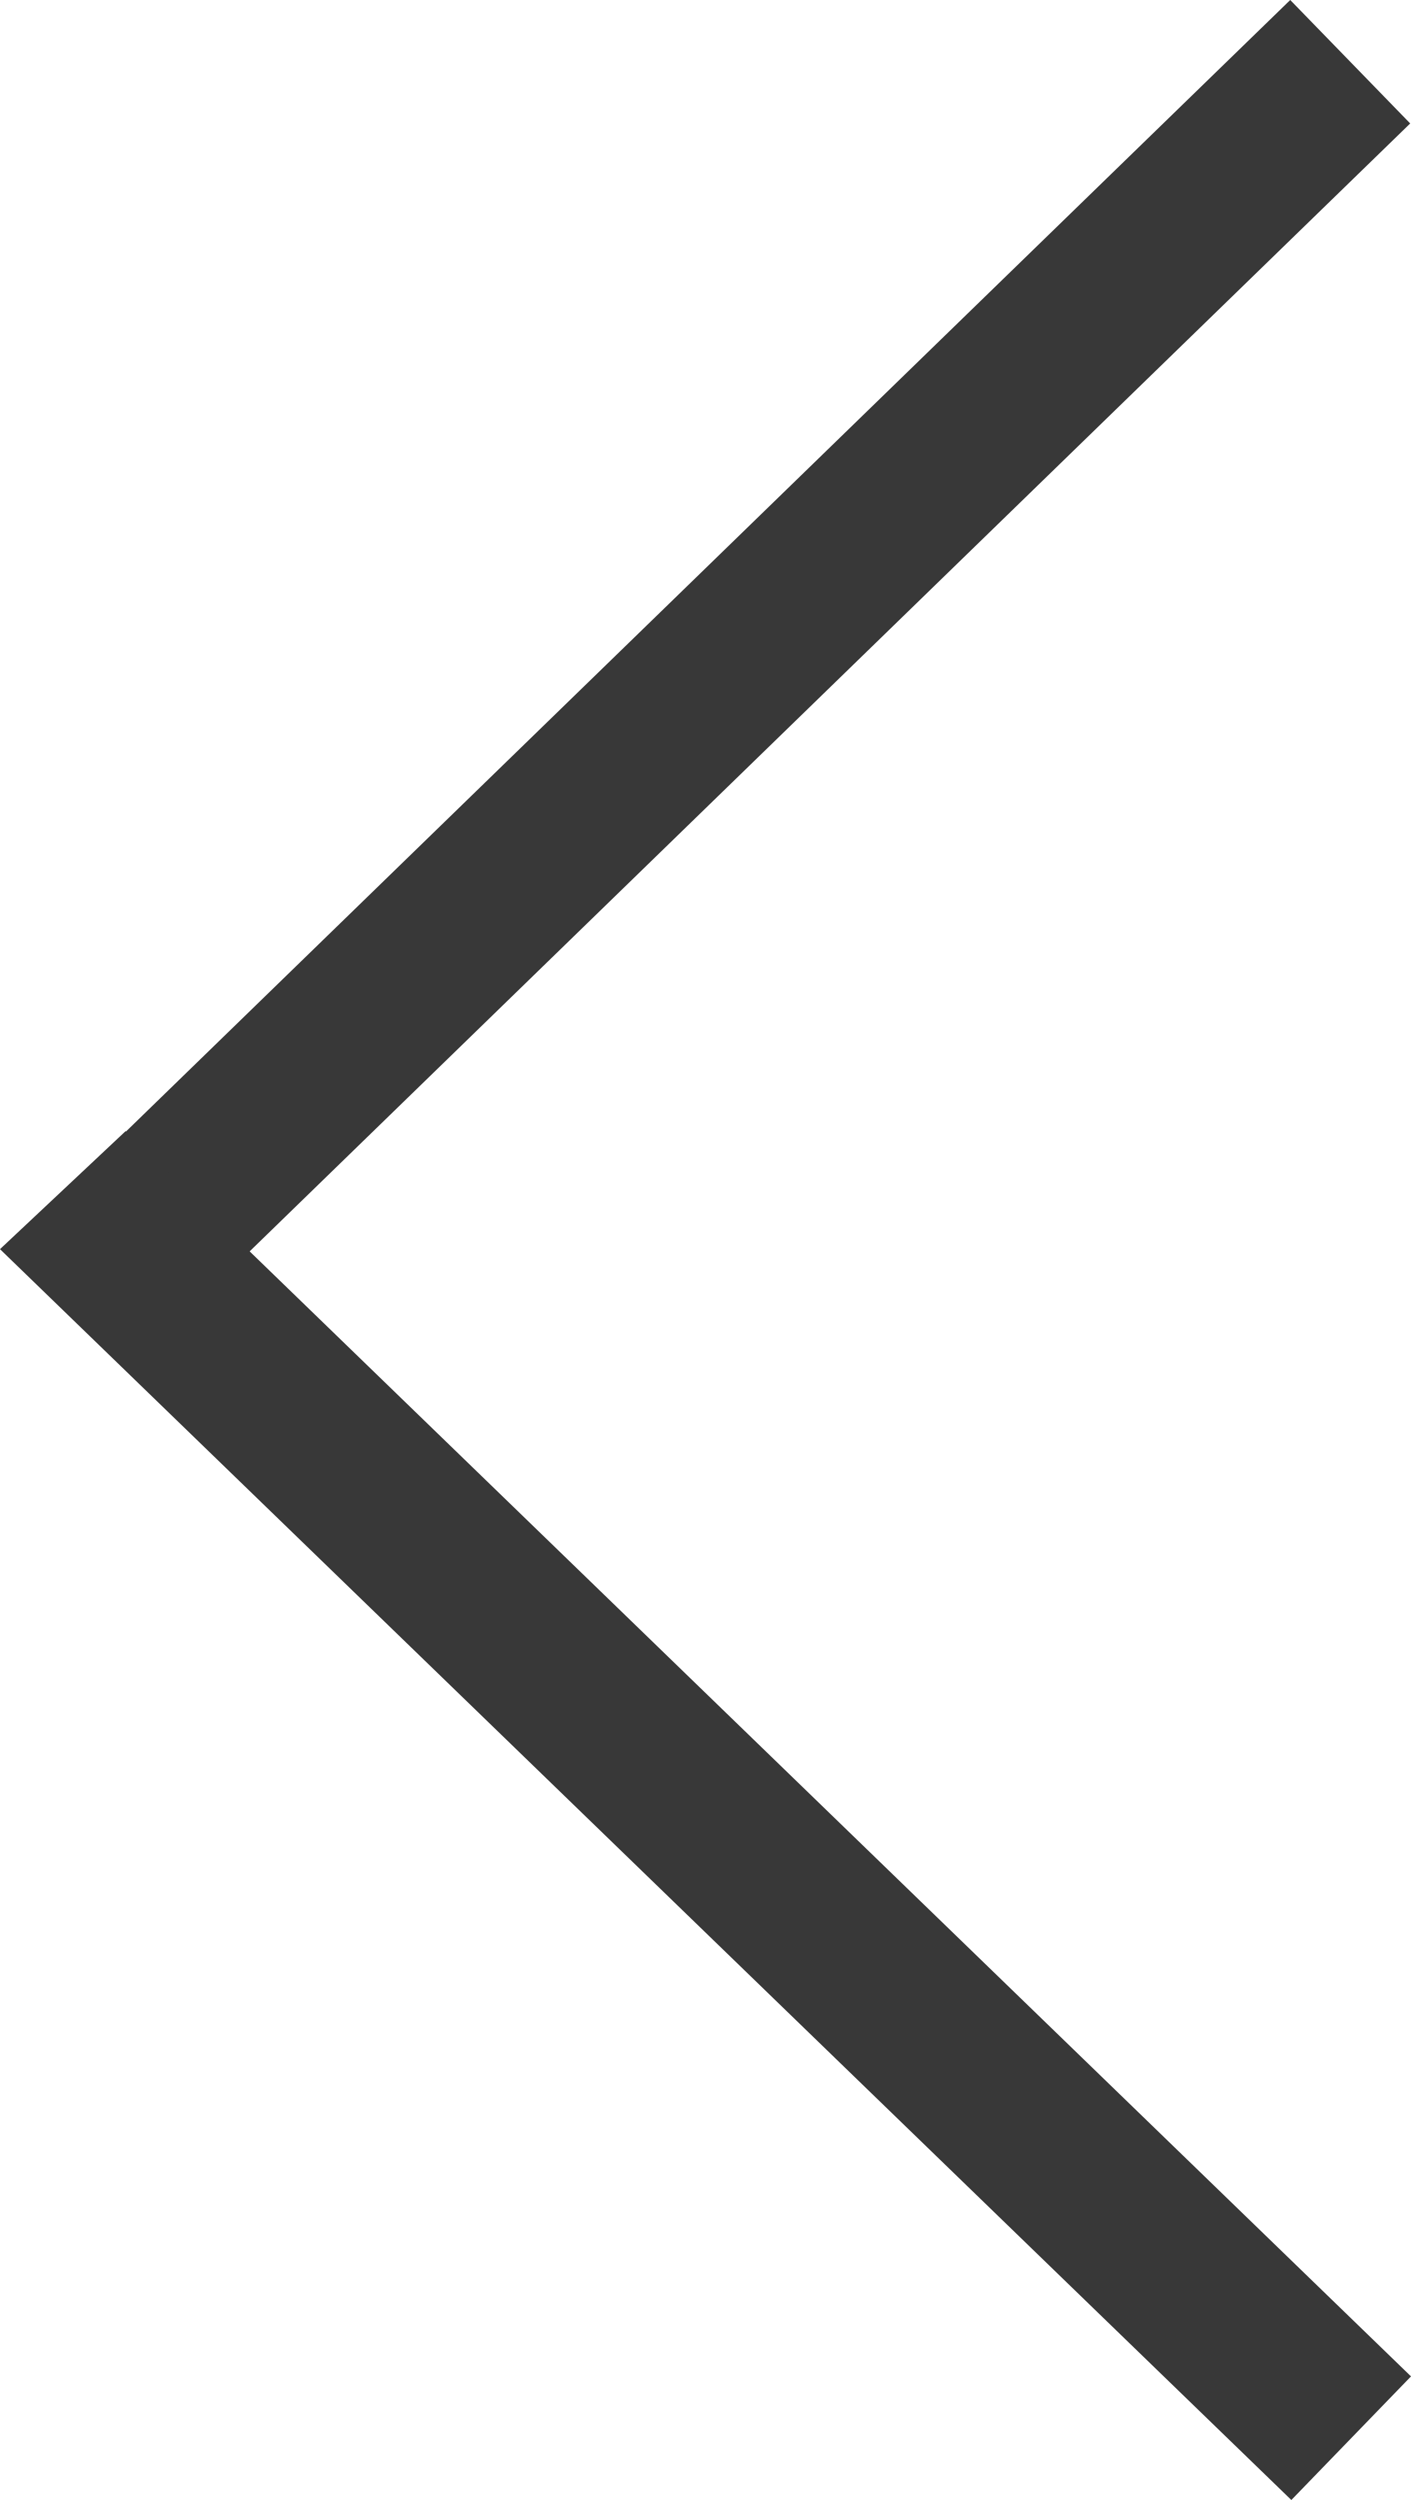
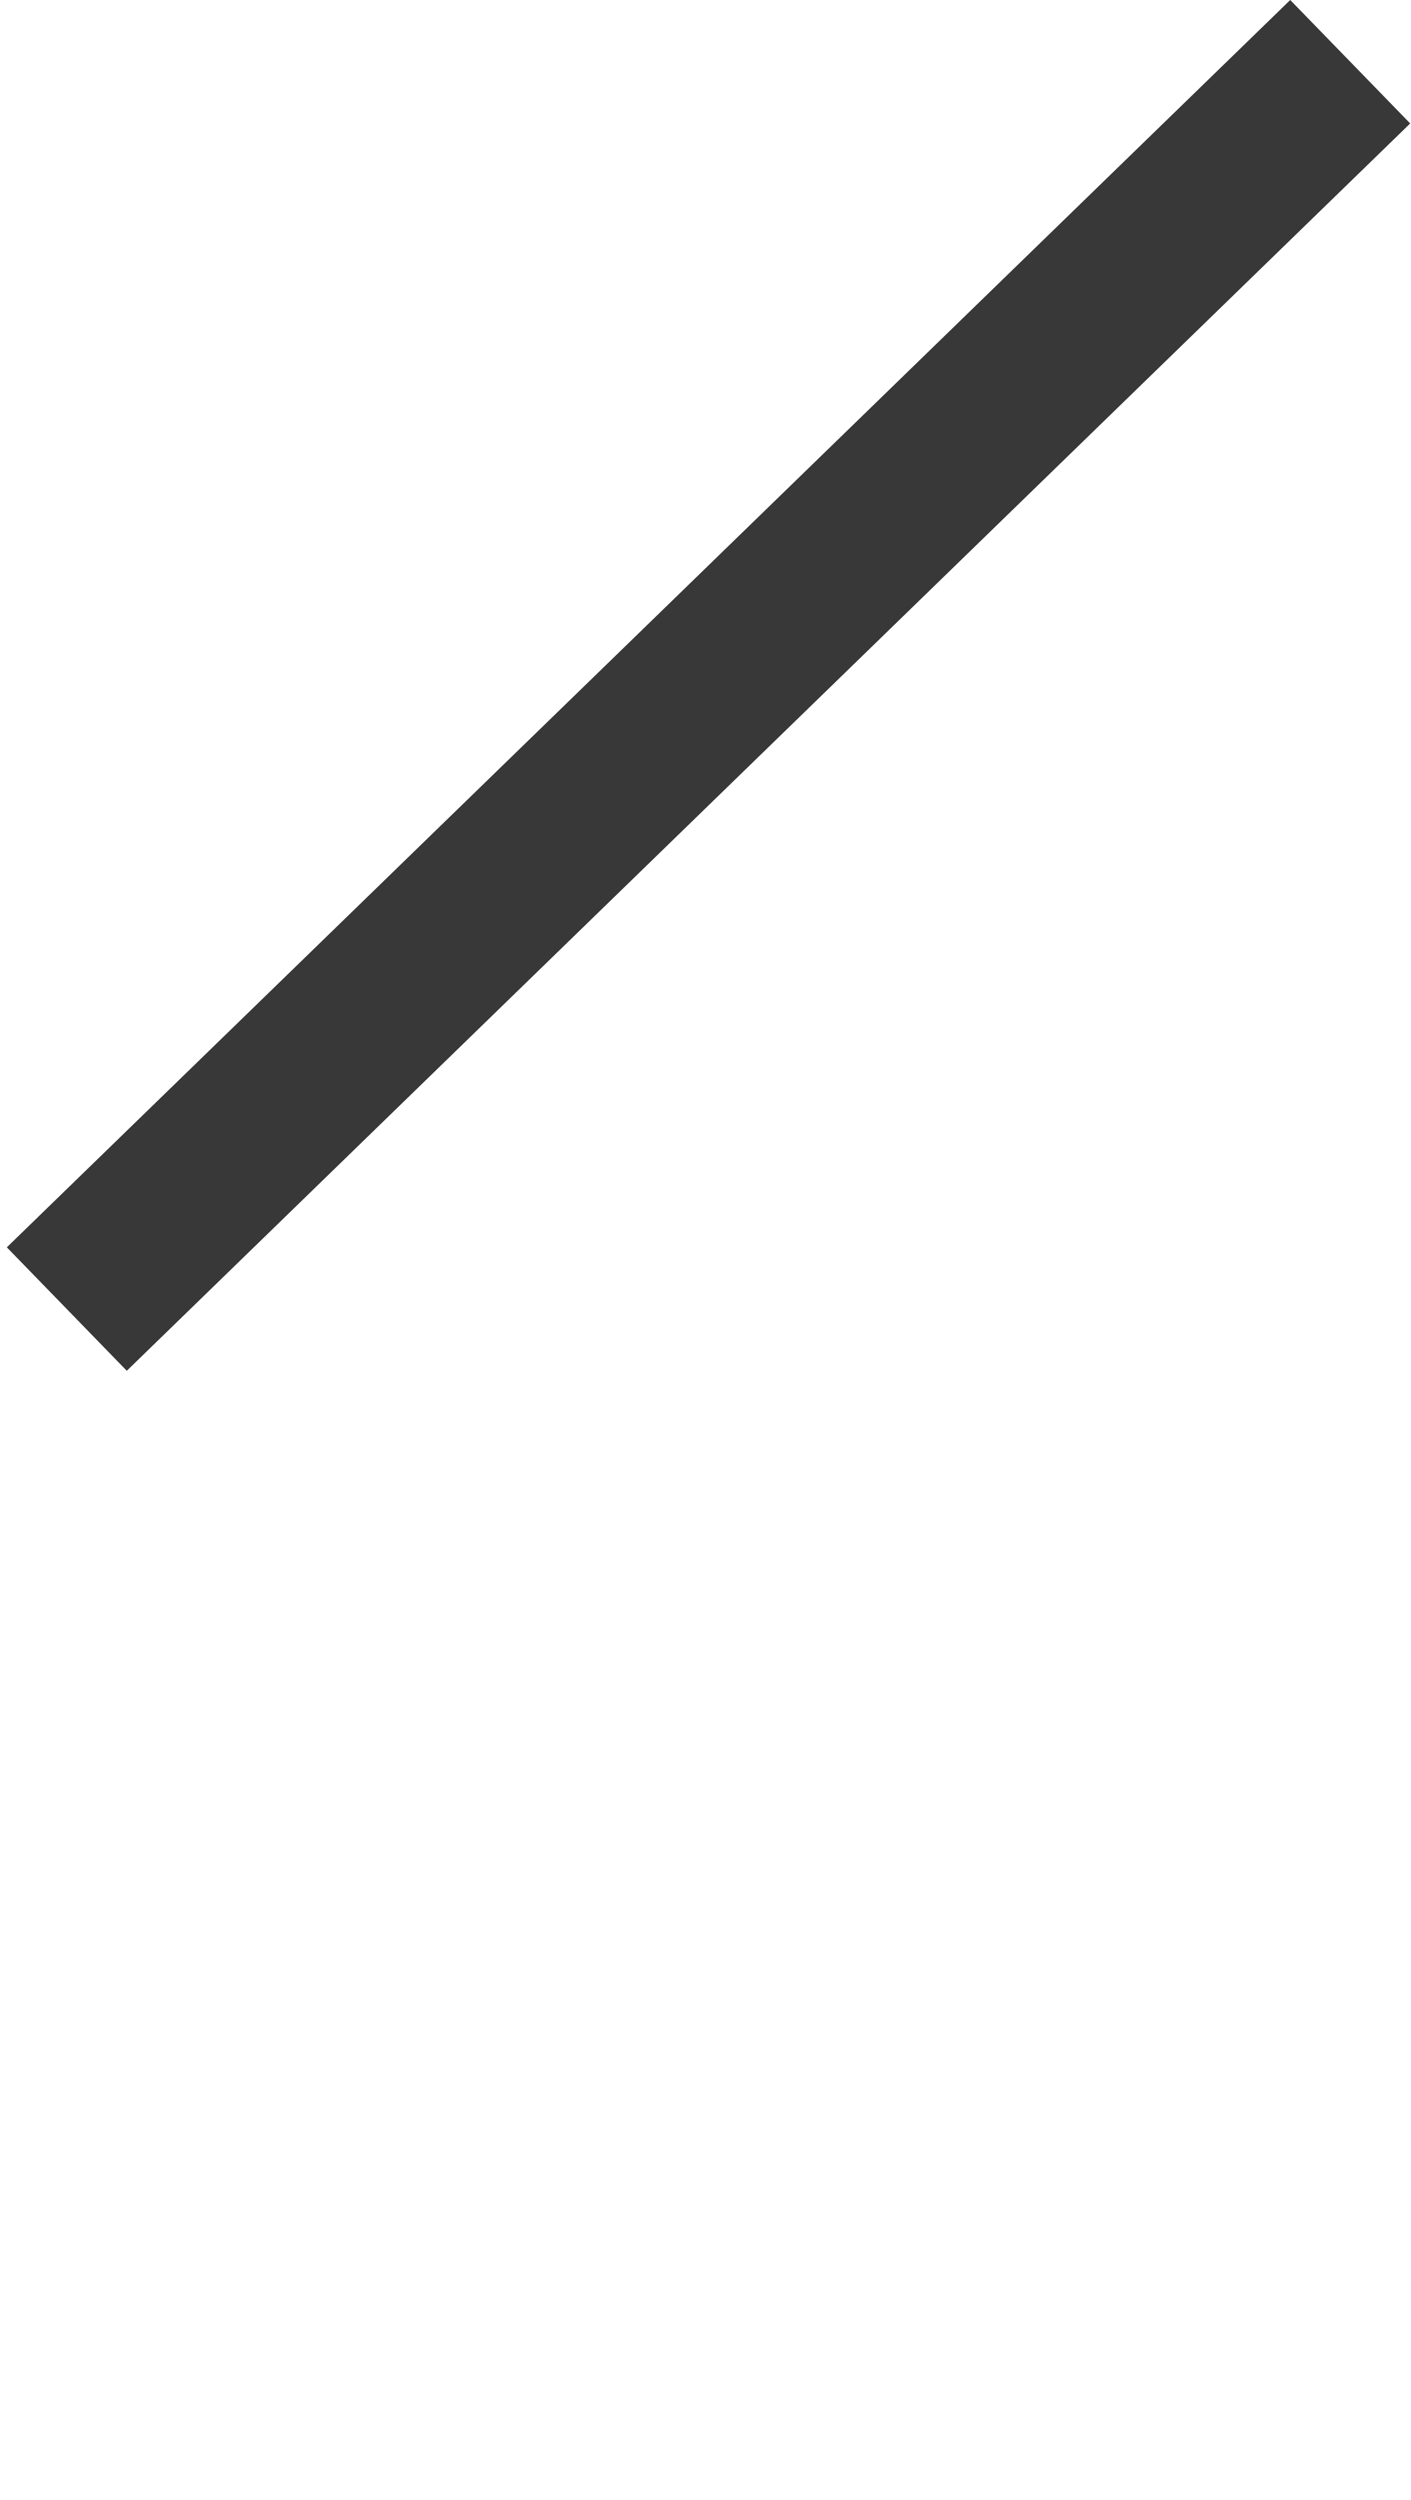
<svg xmlns="http://www.w3.org/2000/svg" id="a" viewBox="0 0 143.04 253.41">
  <rect x="63.1" y="-21.24" width="17.45" height="181.42" transform="translate(71.59 -30.45) rotate(45.82)" style="fill:#383838;" />
-   <polygon points="0 126.62 12.73 114.66 143.04 240.88 130.91 253.41 0 126.62" style="fill:#383838;" />
</svg>